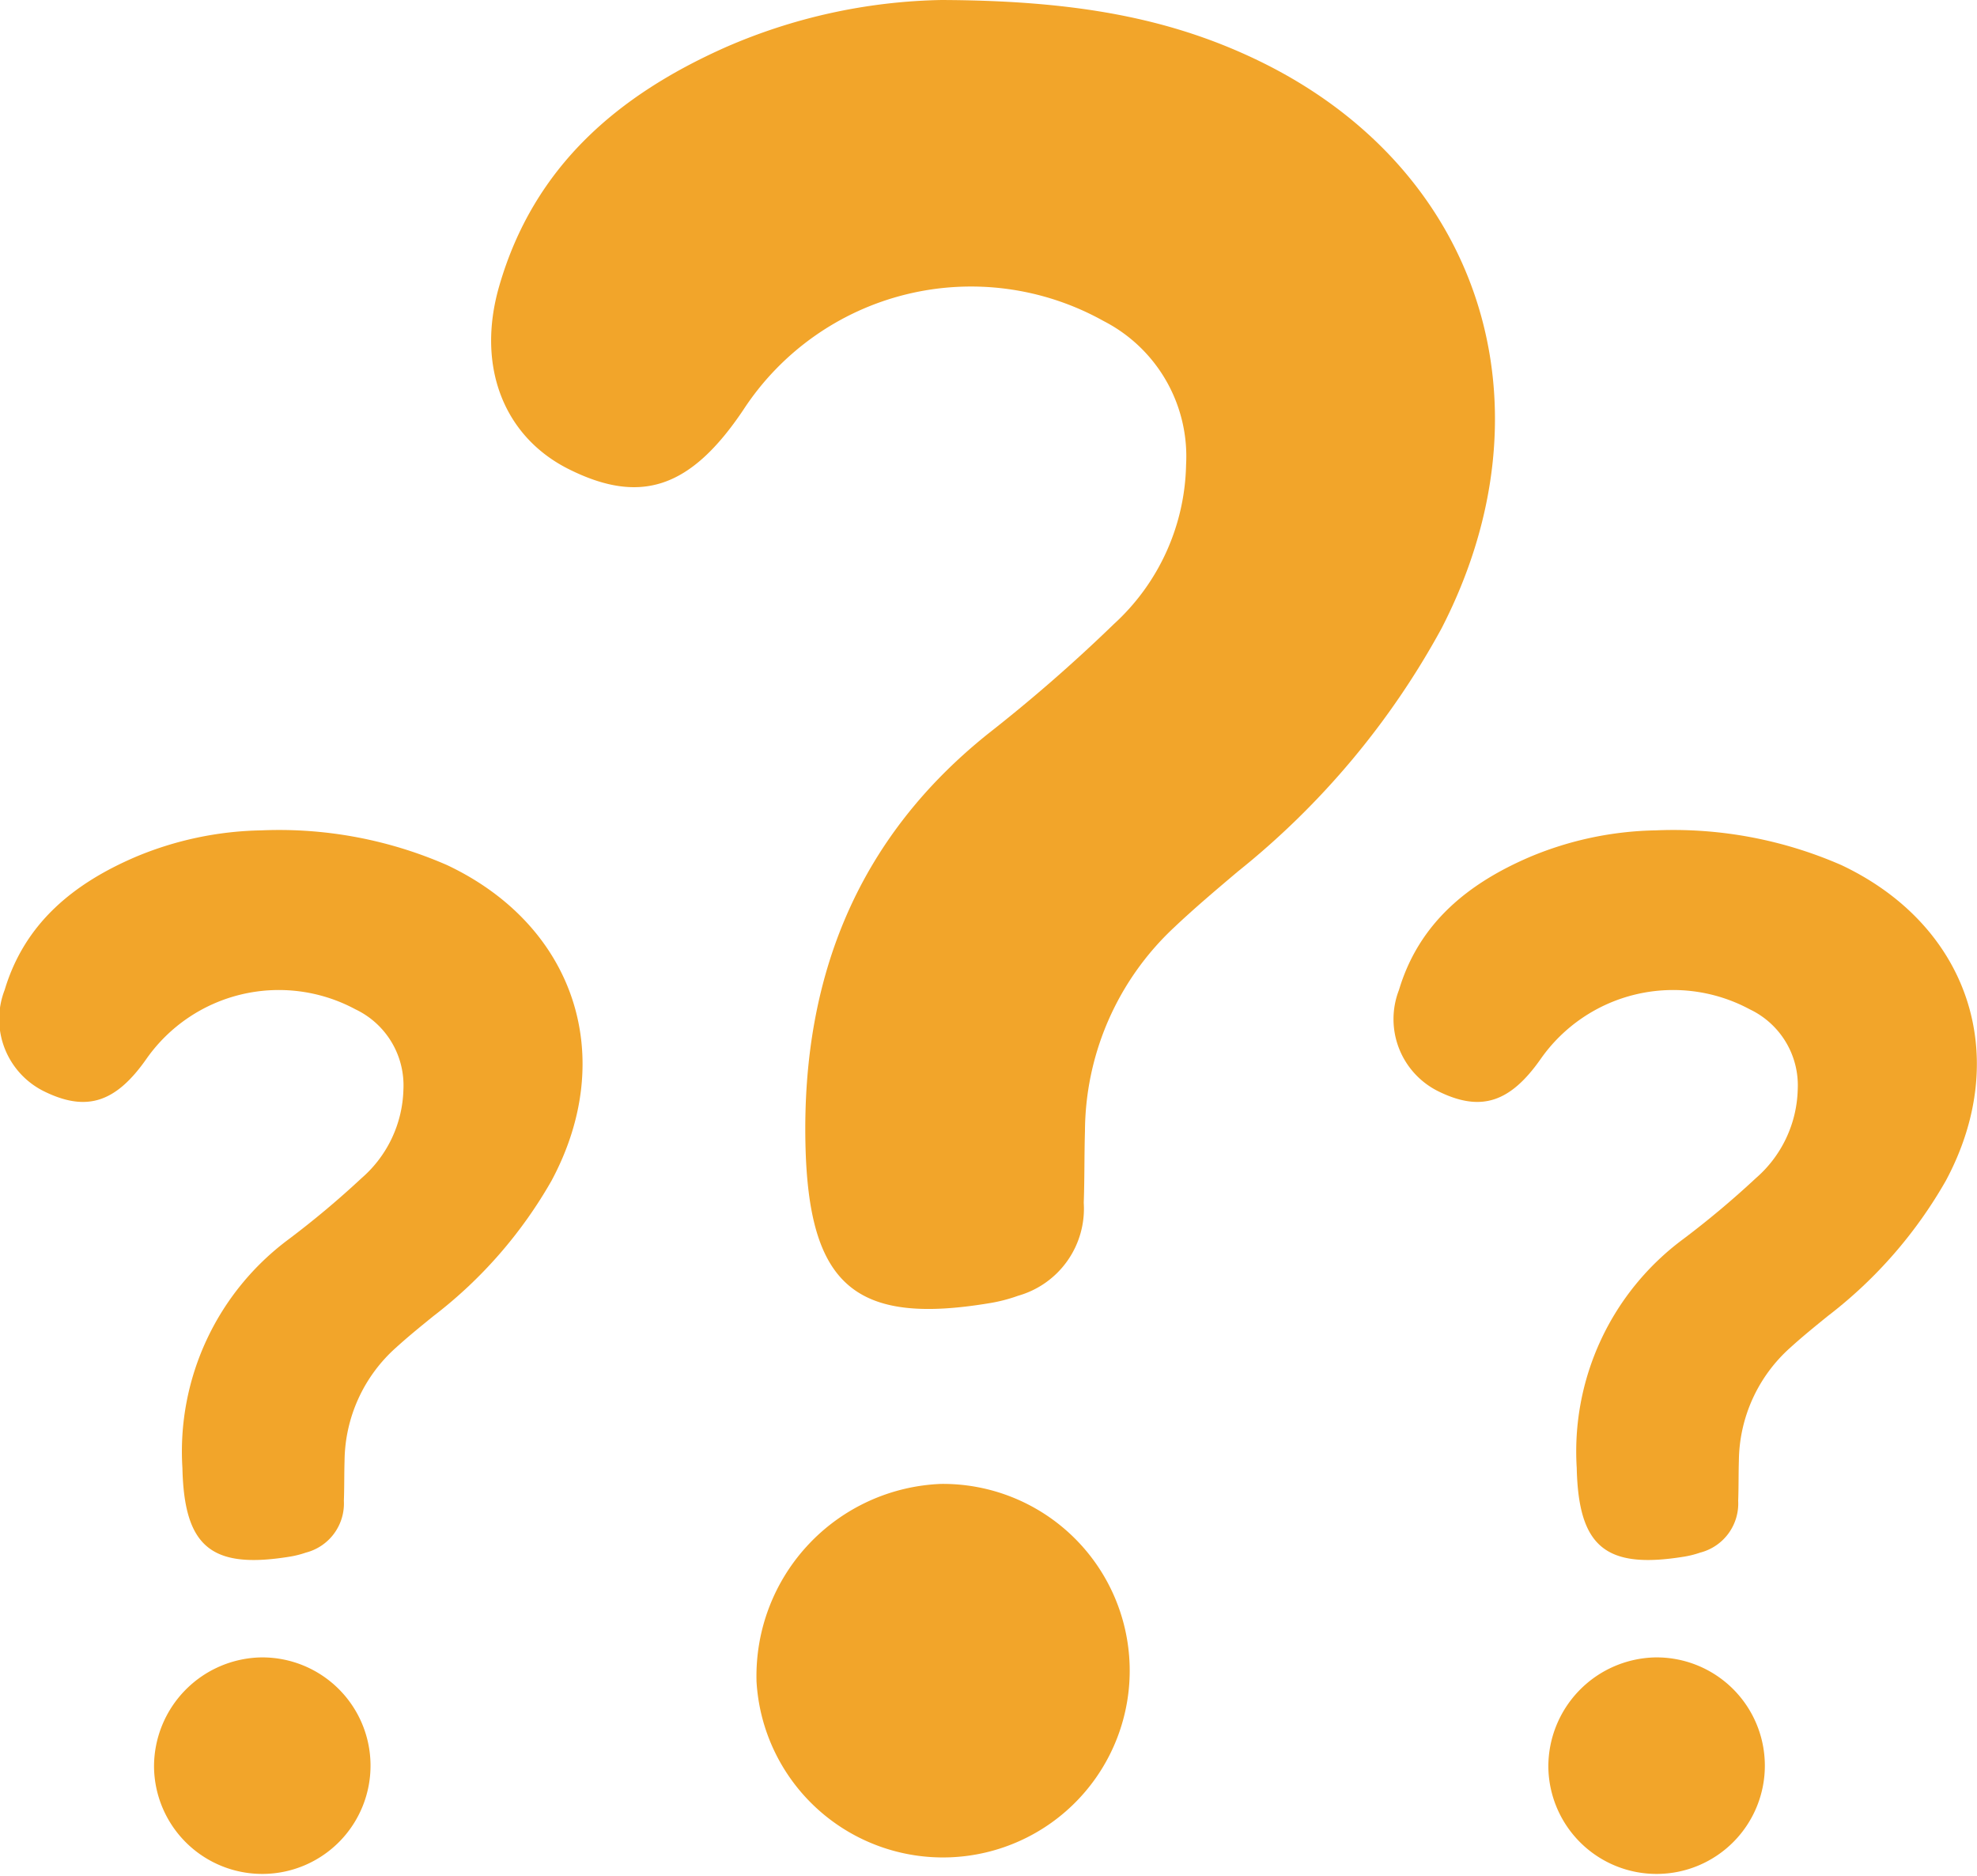
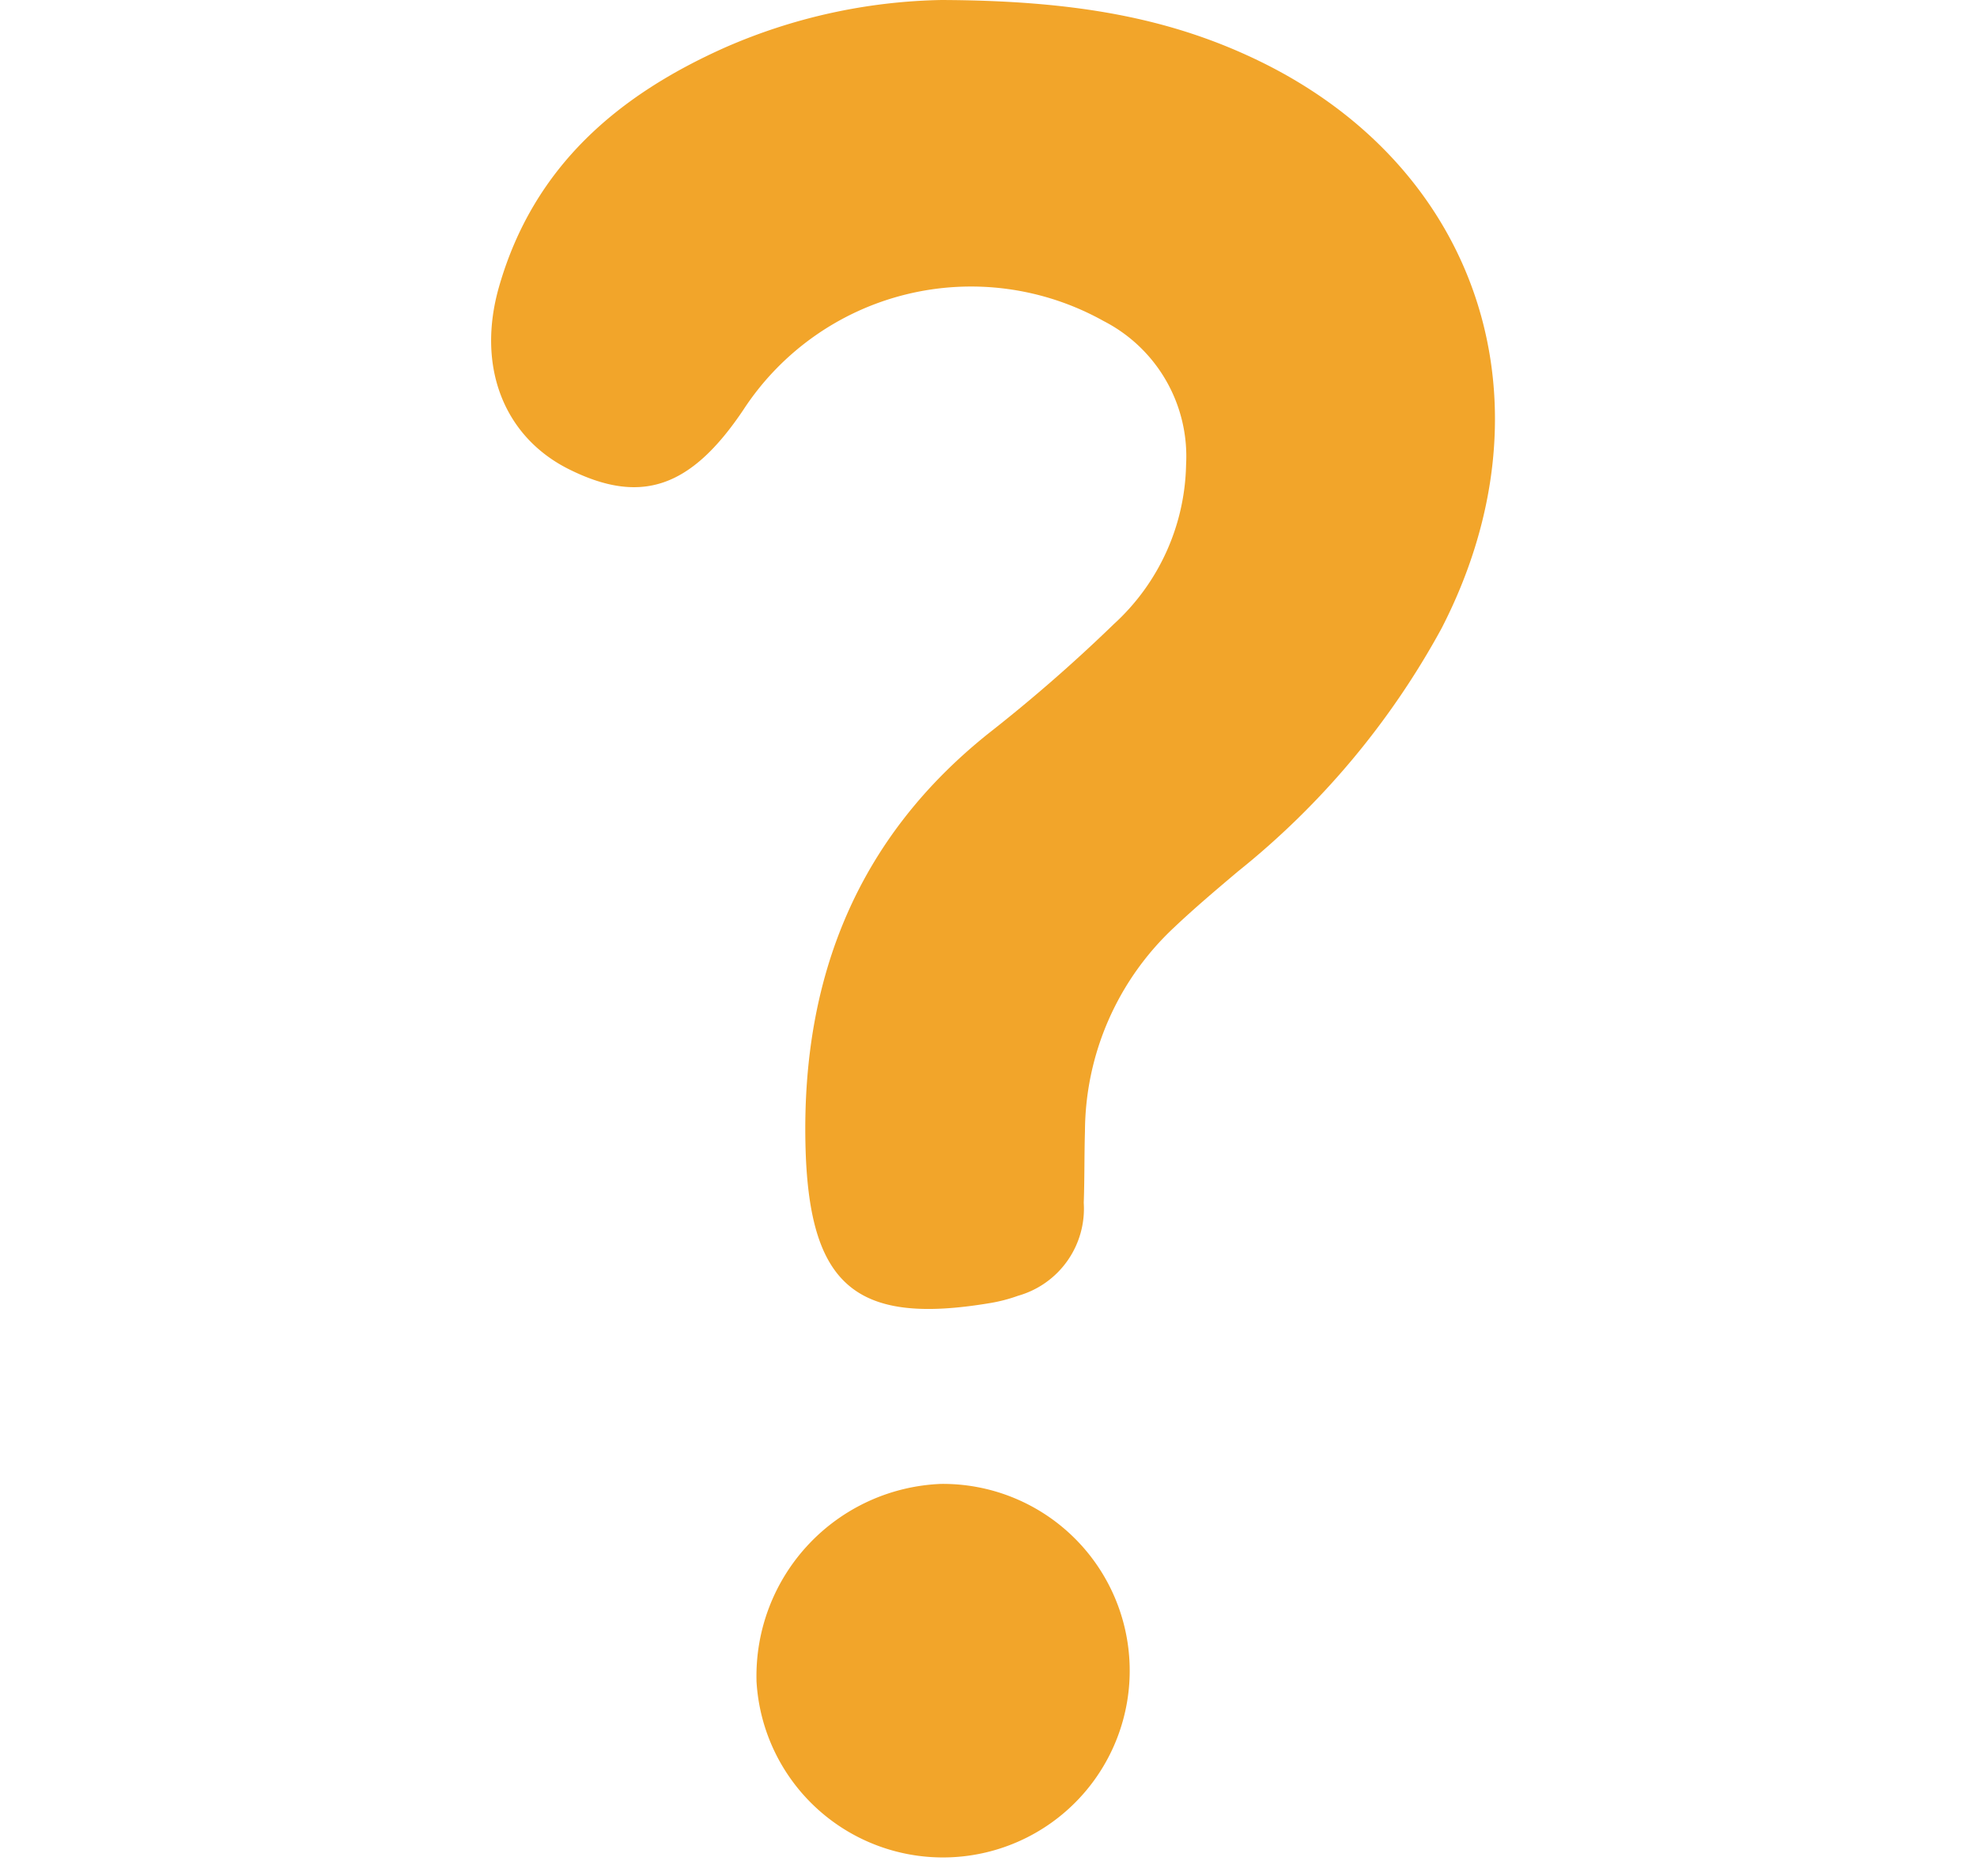
<svg xmlns="http://www.w3.org/2000/svg" width="78" height="74" viewBox="0 0 78 74">
  <g id="Group_69280" data-name="Group 69280" transform="translate(-1037.698 -1488.004)">
    <path id="Path_449069" data-name="Path 449069" d="M2685.193,3027.98a22.283,22.283,0,0,0-8.53,1.872c-4.205,1.874-7.55,4.676-8.917,9.424-.914,3.174.2,5.933,2.738,7.207,2.849,1.428,4.824.757,6.9-2.34a10.728,10.728,0,0,1,14.208-3.5,6,6,0,0,1,3.256,5.677,8.735,8.735,0,0,1-2.854,6.284,62.453,62.453,0,0,1-4.93,4.3c-5.14,4.1-7.375,9.569-7.233,16.2.12,5.585,1.956,7.172,7.283,6.281a6.31,6.31,0,0,0,1.105-.288,3.571,3.571,0,0,0,2.592-3.667c.034-.942.02-1.886.048-2.829a11.062,11.062,0,0,1,3.512-8.03c.811-.768,1.664-1.487,2.515-2.207a31.7,31.7,0,0,0,8.037-9.587c4.532-8.786,1.587-18.062-7.082-22.338C2694.23,3028.662,2690.4,3028,2685.193,3027.98Zm-7.295,66.289a7.368,7.368,0,1,0,7.274-7.75A7.583,7.583,0,0,0,2677.9,3094.269Z" transform="translate(-1610.355 -1539.976)" fill="#F2A52A" />
-     <path id="Path_449070" data-name="Path 449070" d="M2677.74,3027.979a13.4,13.4,0,0,0-4.951,1.043c-2.441,1.045-4.383,2.607-5.176,5.252a3.177,3.177,0,0,0,1.589,4.017c1.654.8,2.8.422,4.006-1.3a6.381,6.381,0,0,1,8.247-1.951,3.321,3.321,0,0,1,1.89,3.164,4.788,4.788,0,0,1-1.657,3.5,35.845,35.845,0,0,1-2.862,2.4,10.426,10.426,0,0,0-4.2,9.028c.069,3.113,1.135,4,4.228,3.5a3.805,3.805,0,0,0,.642-.161,2,2,0,0,0,1.5-2.043c.02-.525.011-1.052.027-1.576a6.057,6.057,0,0,1,2.039-4.476c.471-.428.966-.829,1.46-1.23a17.861,17.861,0,0,0,4.665-5.343c2.631-4.9.921-10.066-4.111-12.45A16.536,16.536,0,0,0,2677.74,3027.979Zm-4.234,36.945a4.271,4.271,0,1,0,4.223-4.319A4.308,4.308,0,0,0,2673.506,3064.924Z" transform="translate(-1574.72 -1507.218)" fill="#F2A52A" />
-     <path id="Path_449071" data-name="Path 449071" d="M2677.74,3027.979a13.4,13.4,0,0,0-4.951,1.043c-2.441,1.045-4.383,2.607-5.176,5.252a3.177,3.177,0,0,0,1.589,4.017c1.654.8,2.8.422,4.006-1.3a6.381,6.381,0,0,1,8.247-1.951,3.321,3.321,0,0,1,1.89,3.164,4.788,4.788,0,0,1-1.657,3.5,35.845,35.845,0,0,1-2.862,2.4,10.426,10.426,0,0,0-4.2,9.028c.069,3.113,1.135,4,4.228,3.5a3.805,3.805,0,0,0,.642-.161,2,2,0,0,0,1.5-2.043c.02-.525.011-1.052.027-1.576a6.057,6.057,0,0,1,2.039-4.476c.471-.428.966-.829,1.46-1.23a17.861,17.861,0,0,0,4.665-5.343c2.631-4.9.921-10.066-4.111-12.45A16.536,16.536,0,0,0,2677.74,3027.979Zm-4.234,36.945a4.271,4.271,0,1,0,4.223-4.319A4.308,4.308,0,0,0,2673.506,3064.924Z" transform="translate(-1629.731 -1507.218)" fill="#F2A52A" />
  </g>
</svg>